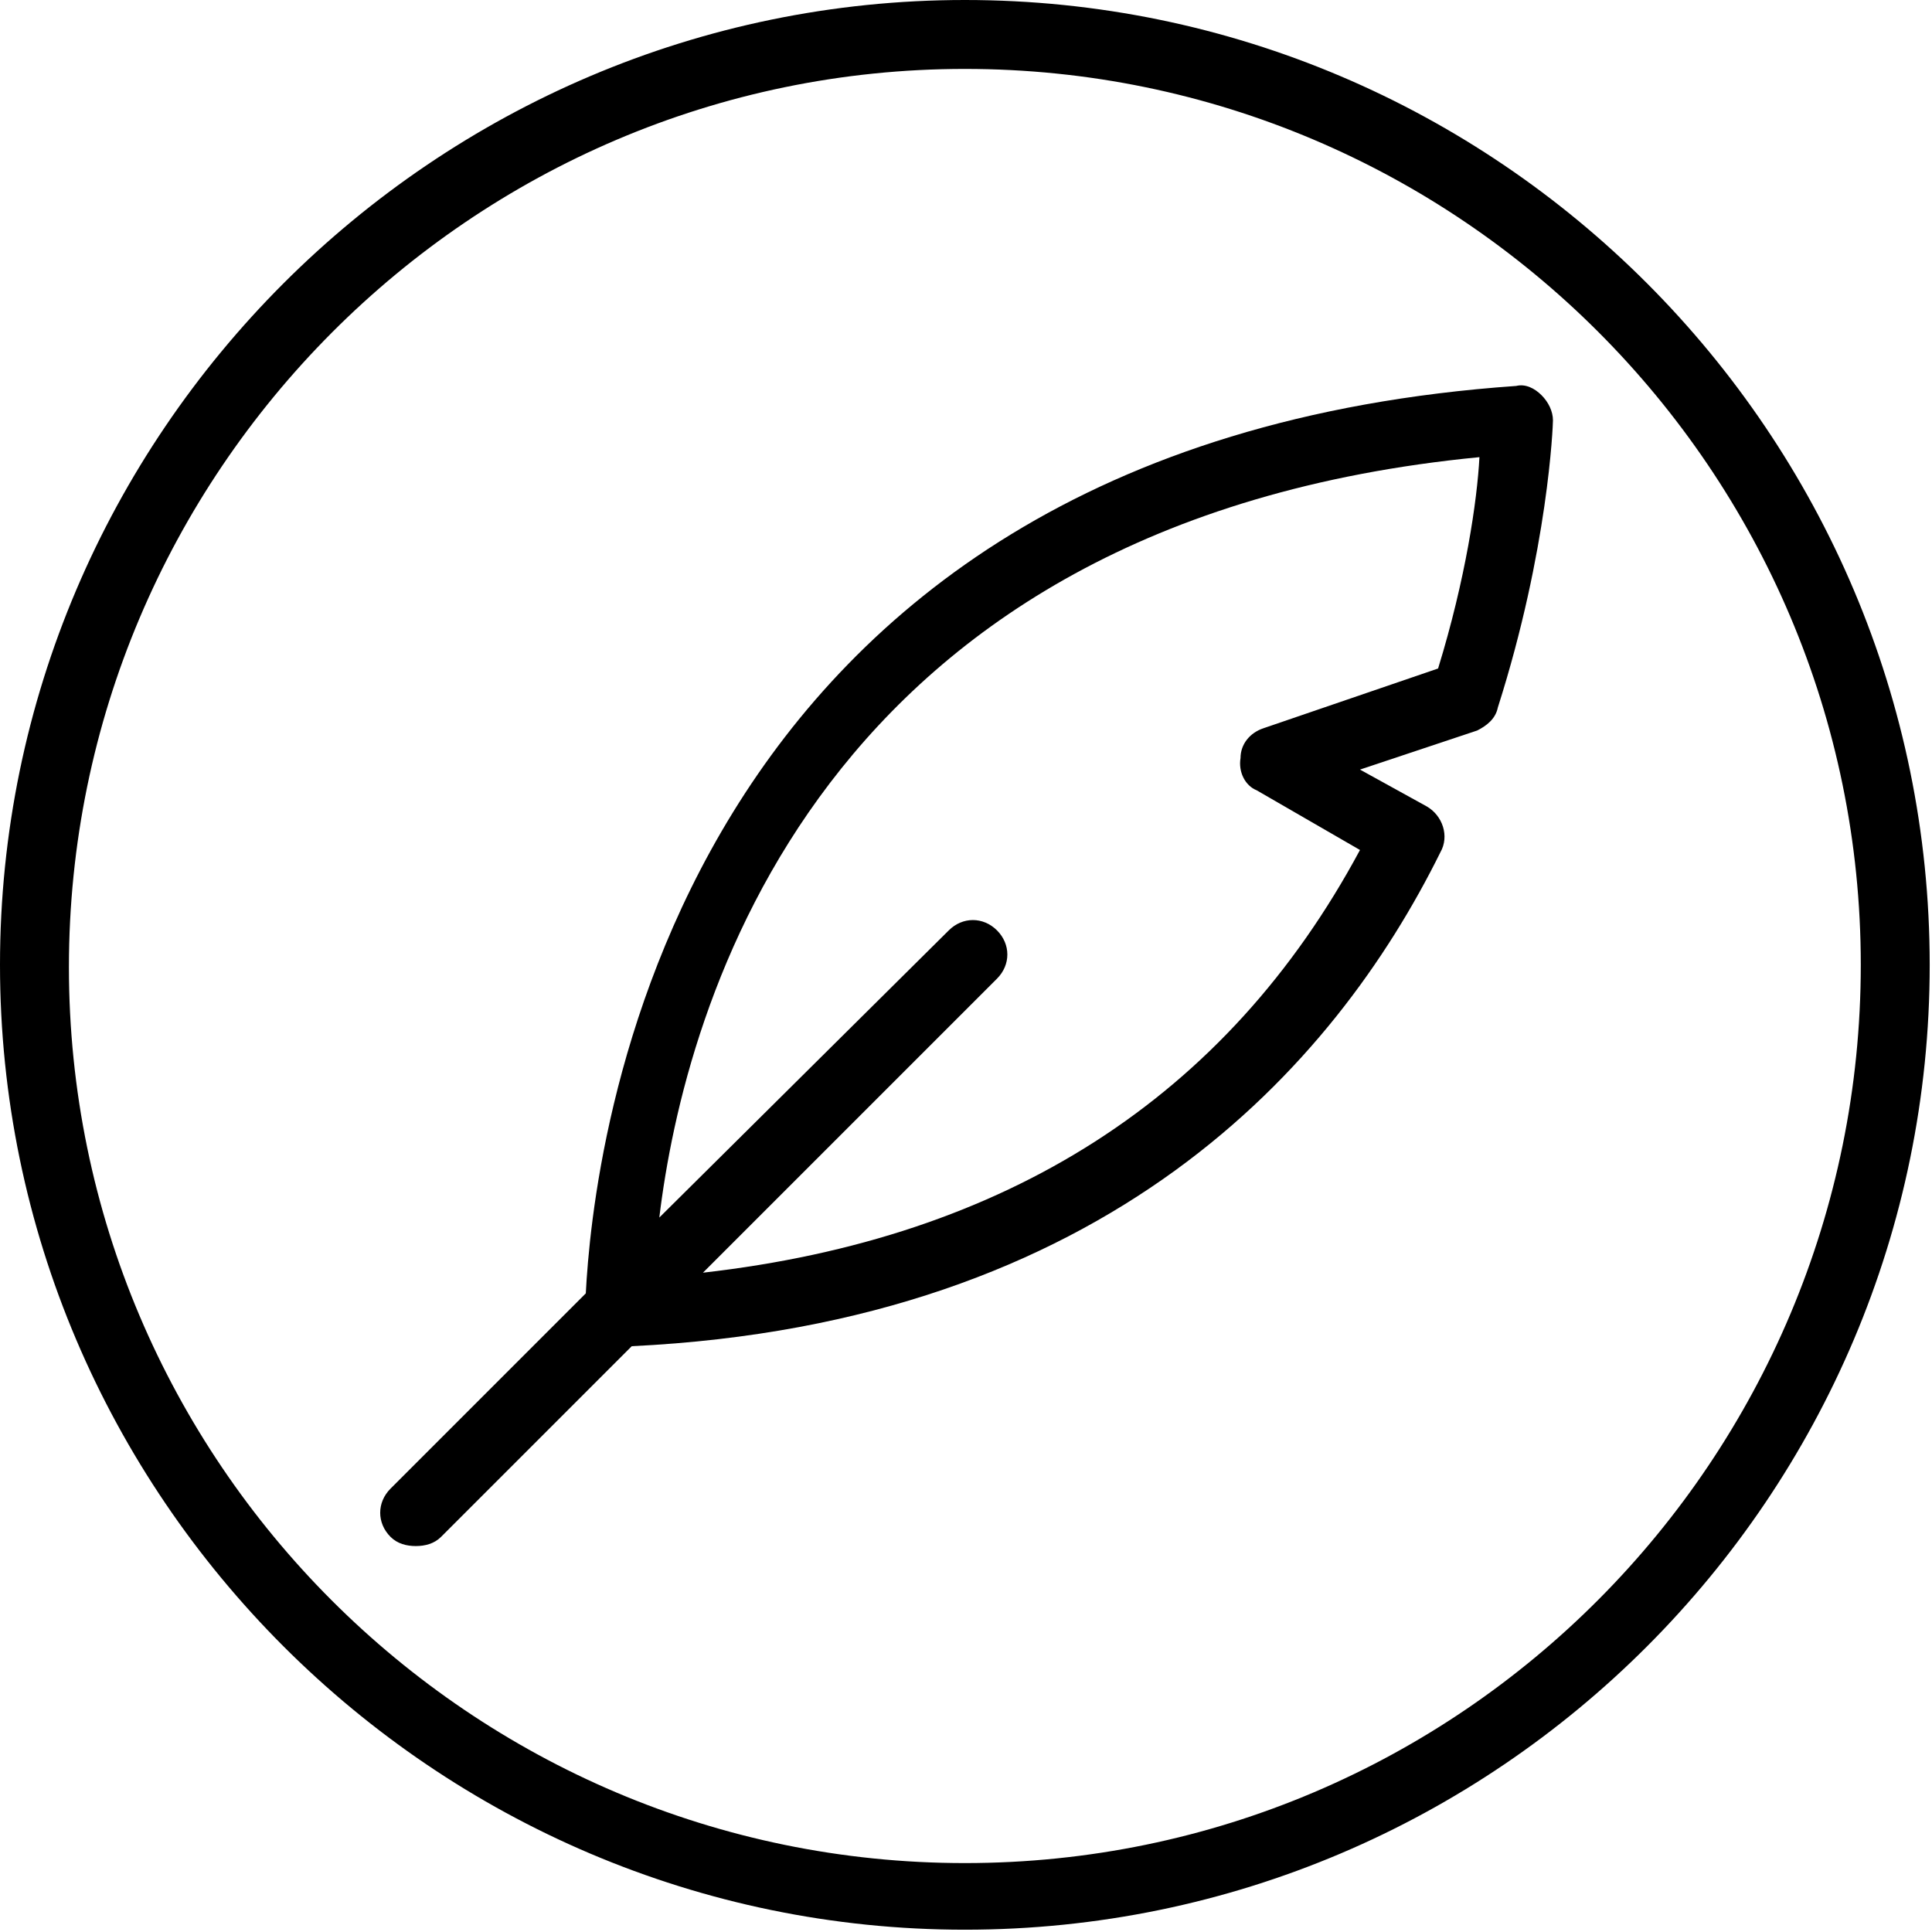
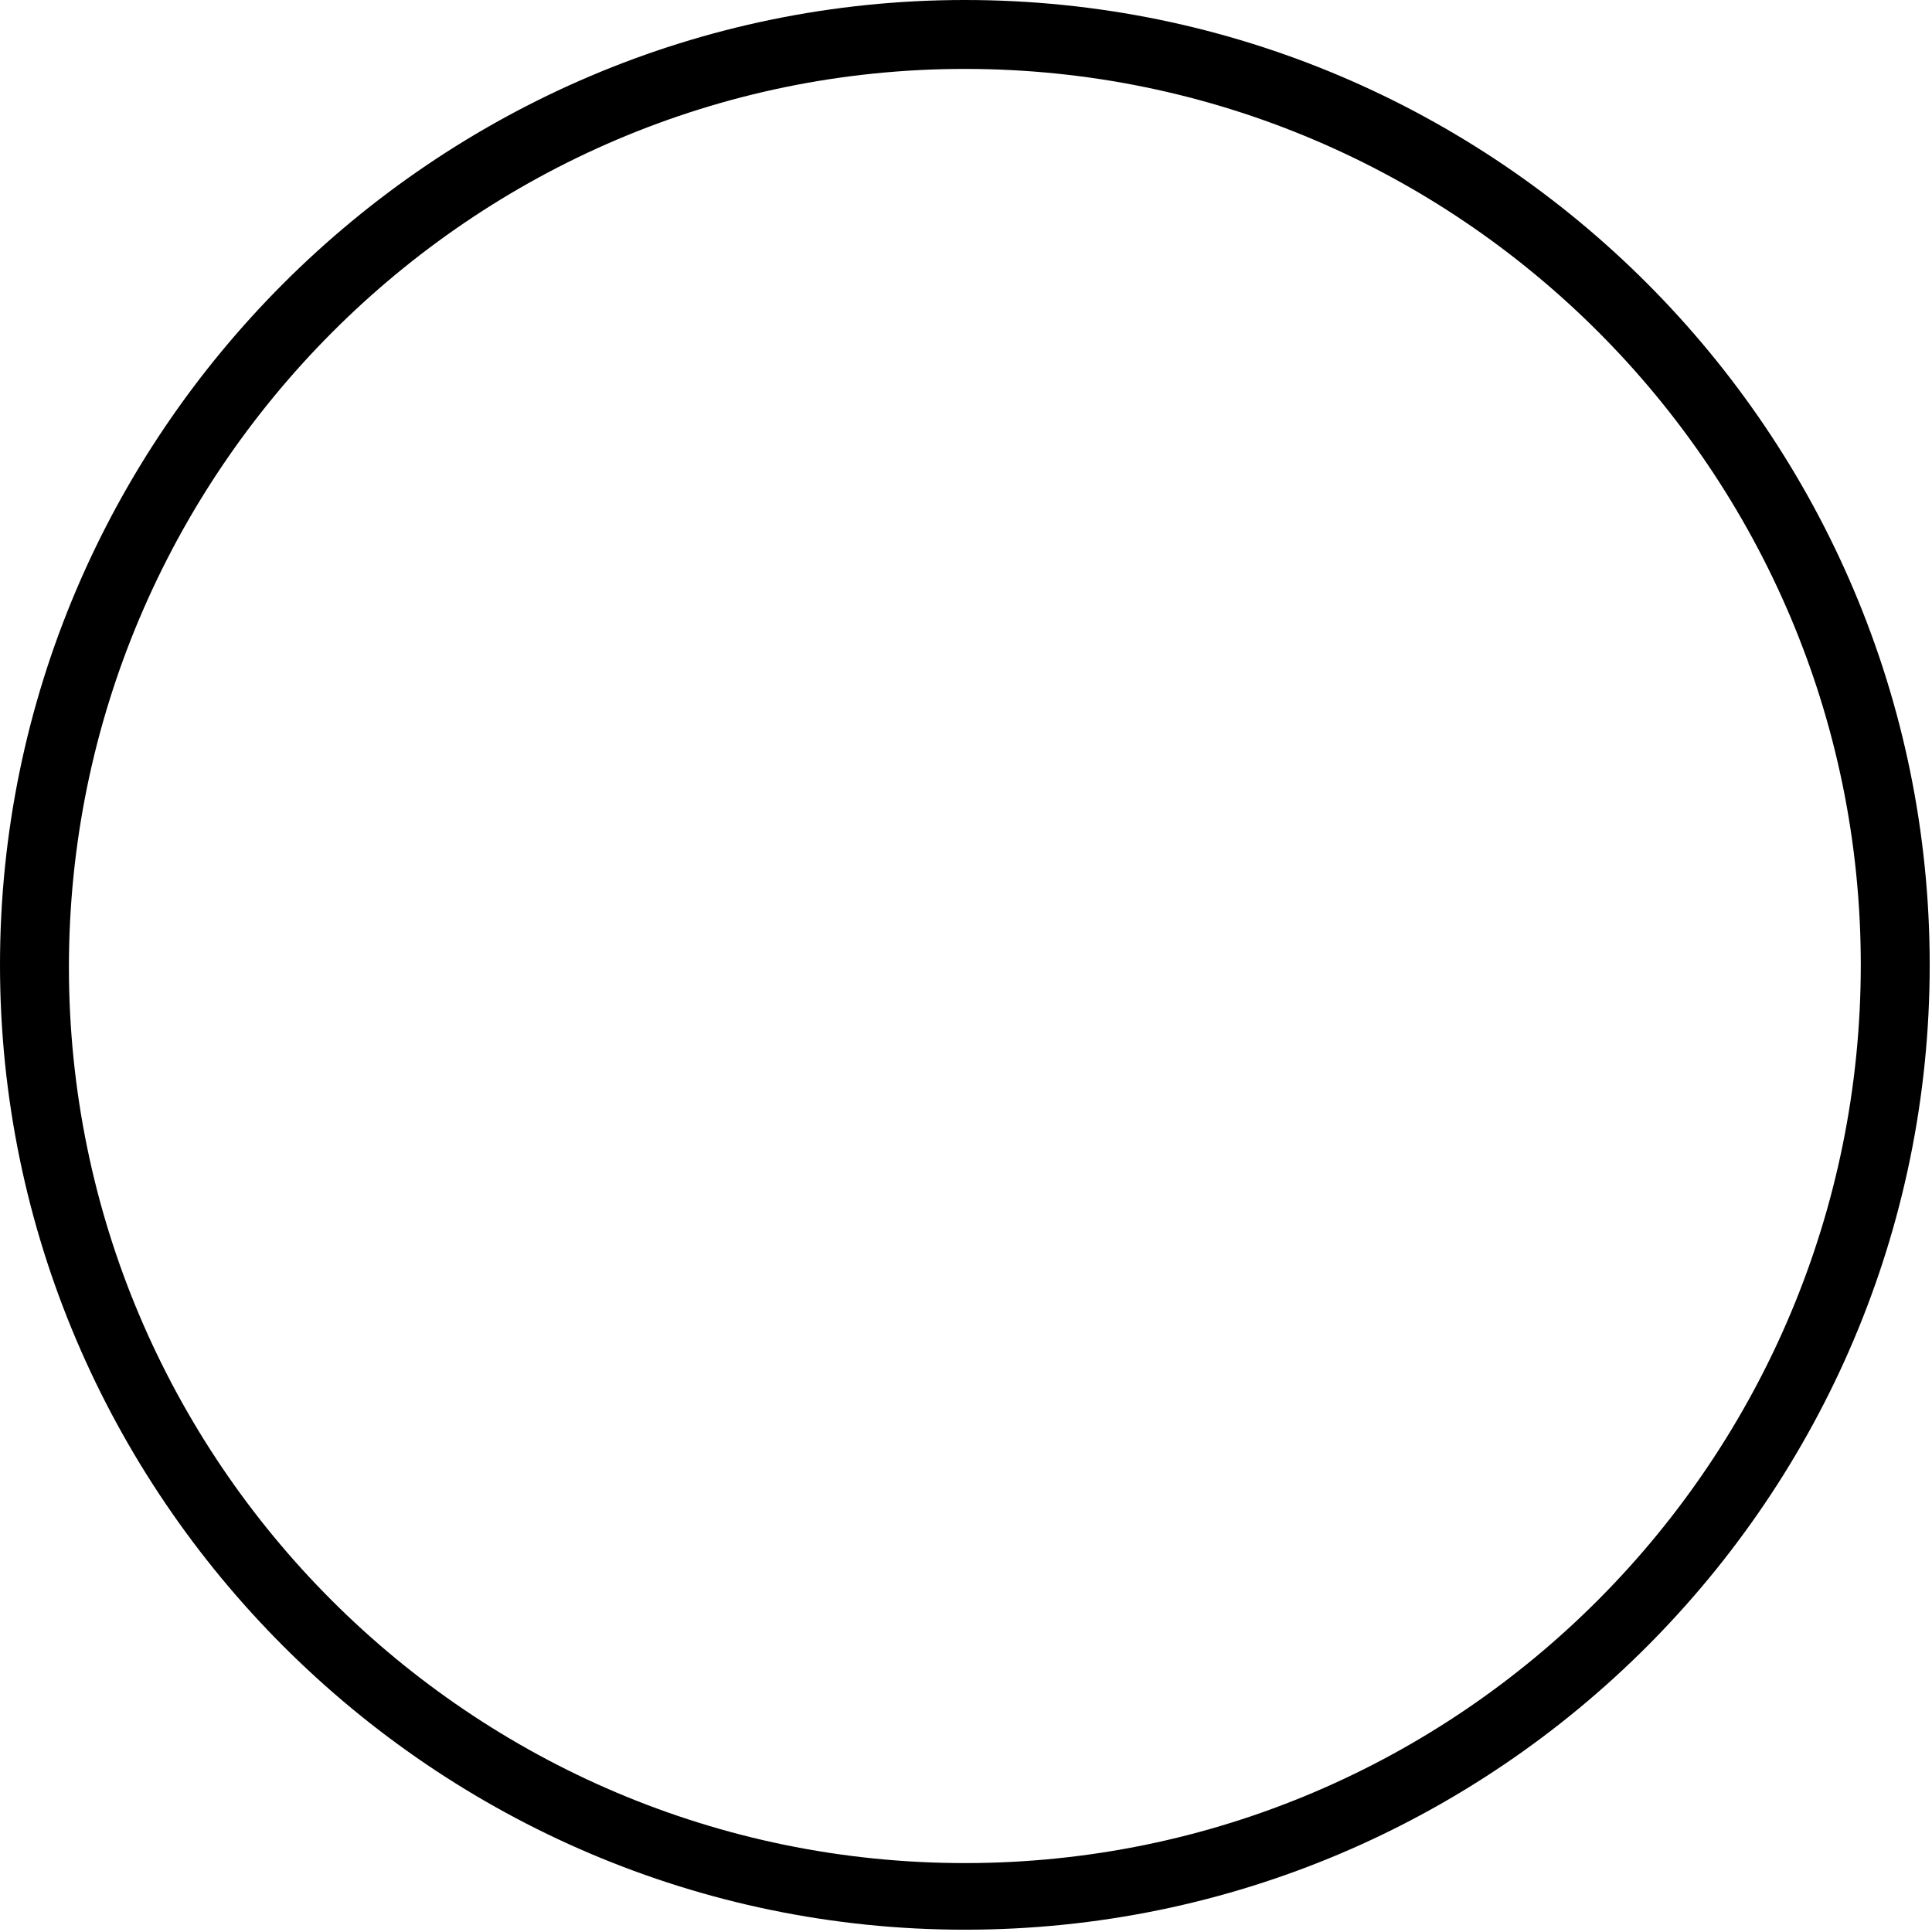
<svg xmlns="http://www.w3.org/2000/svg" version="1.1" id="Layer_1" x="0px" y="0px" viewBox="0 0 84.1 84.1" style="enable-background:new 0 0 84.1 84.1;" xml:space="preserve">
  <g>
    <path d="M42,0C18.9,0,0,18.9,0,42s18.9,42,42,42c23.2,0,42-18.9,42-42S65.2,0,42,0z M42,81.1c-21.5,0-39-17.5-39-39S20.5,3,42,3   c21.5,0,39,17.5,39,39S63.6,81.1,42,81.1z" />
-     <path d="M66,16.8c-37.2,2.6-40.2,33.7-40.5,39.5L17,64.8c-0.6,0.6-0.6,1.5,0,2.1c0.3,0.3,0.7,0.4,1.1,0.4s0.8-0.1,1.1-0.4l8.3-8.3   c20.7-1,30.6-12.2,35.2-21.5c0.4-0.7,0.1-1.6-0.6-2l-2.9-1.6l5.1-1.7c0.4-0.2,0.8-0.5,0.9-1c2.2-6.9,2.4-12.3,2.4-12.5   c0-0.4-0.2-0.8-0.5-1.1C66.8,16.9,66.4,16.7,66,16.8z M62.6,29.1L55,31.7c-0.6,0.2-1,0.7-1,1.3c-0.1,0.6,0.2,1.2,0.7,1.4l4.5,2.6   c-5.8,10.8-15.4,16.9-28.6,18.4l12.8-12.8c0.6-0.6,0.6-1.5,0-2.1s-1.5-0.6-2.1,0L28.7,53c1.1-9.1,6.8-30.3,35.7-33.1   C64.3,21.8,63.8,25.2,62.6,29.1z" />
  </g>
</svg>